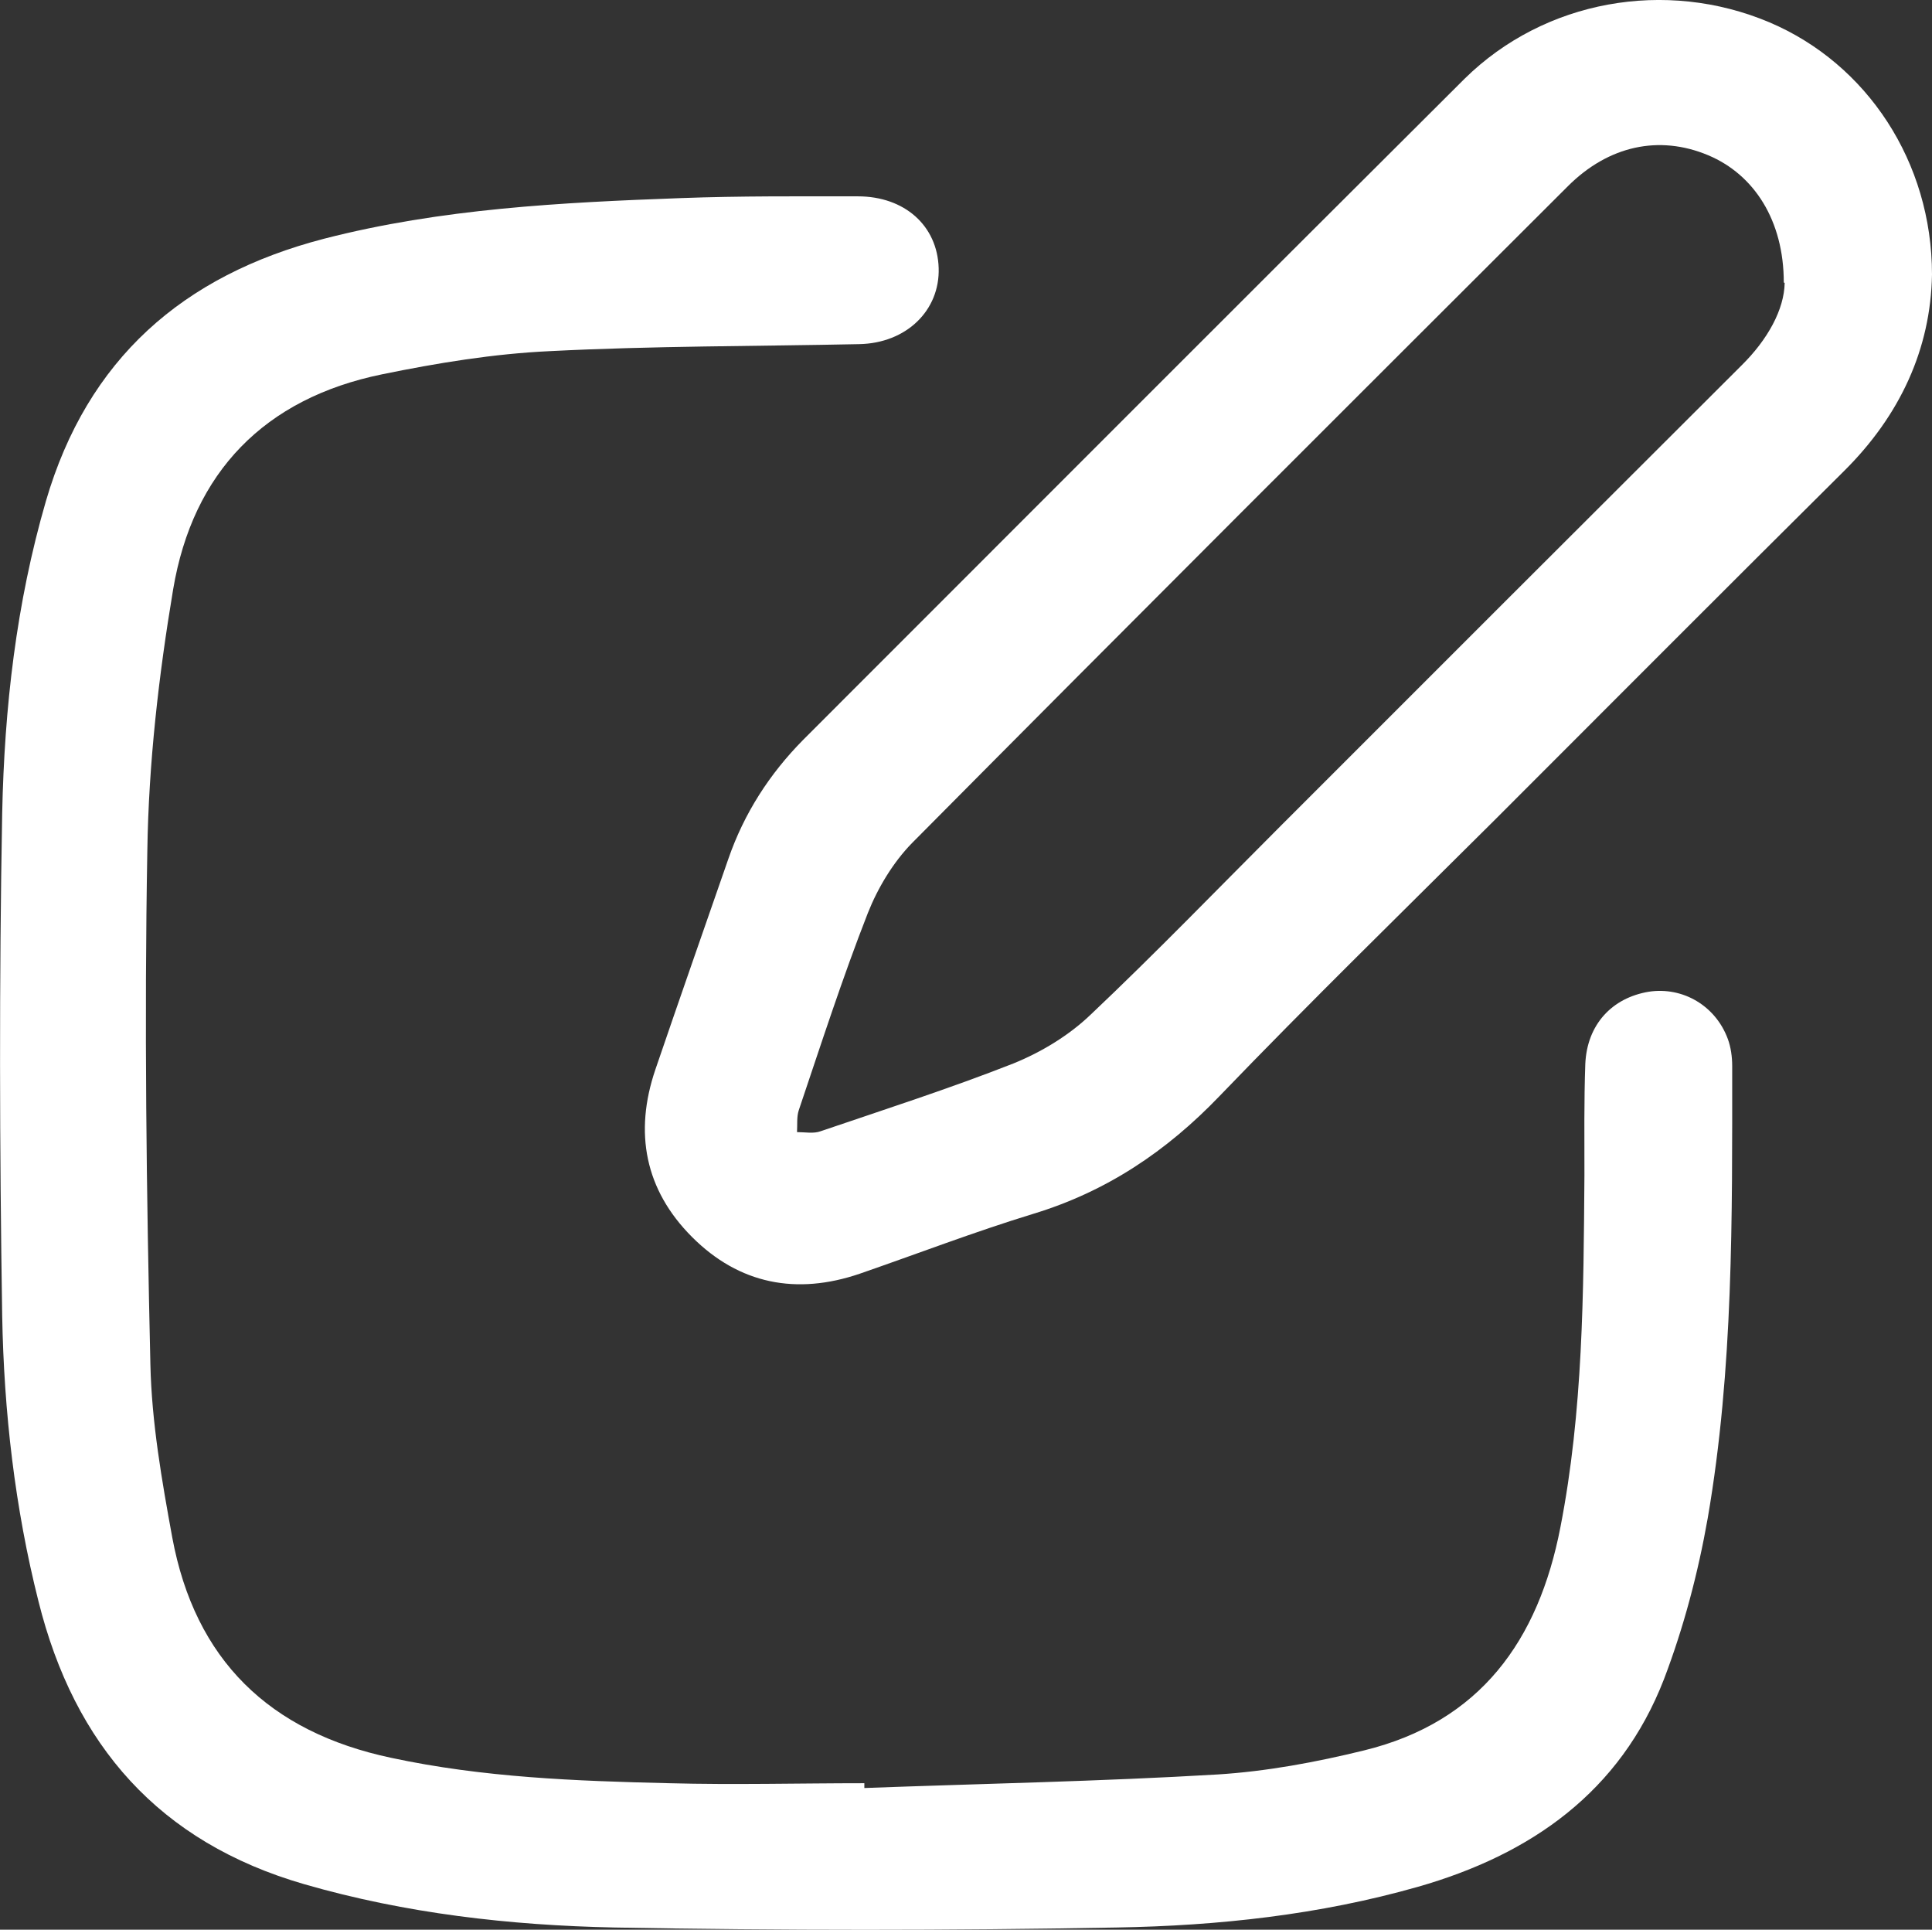
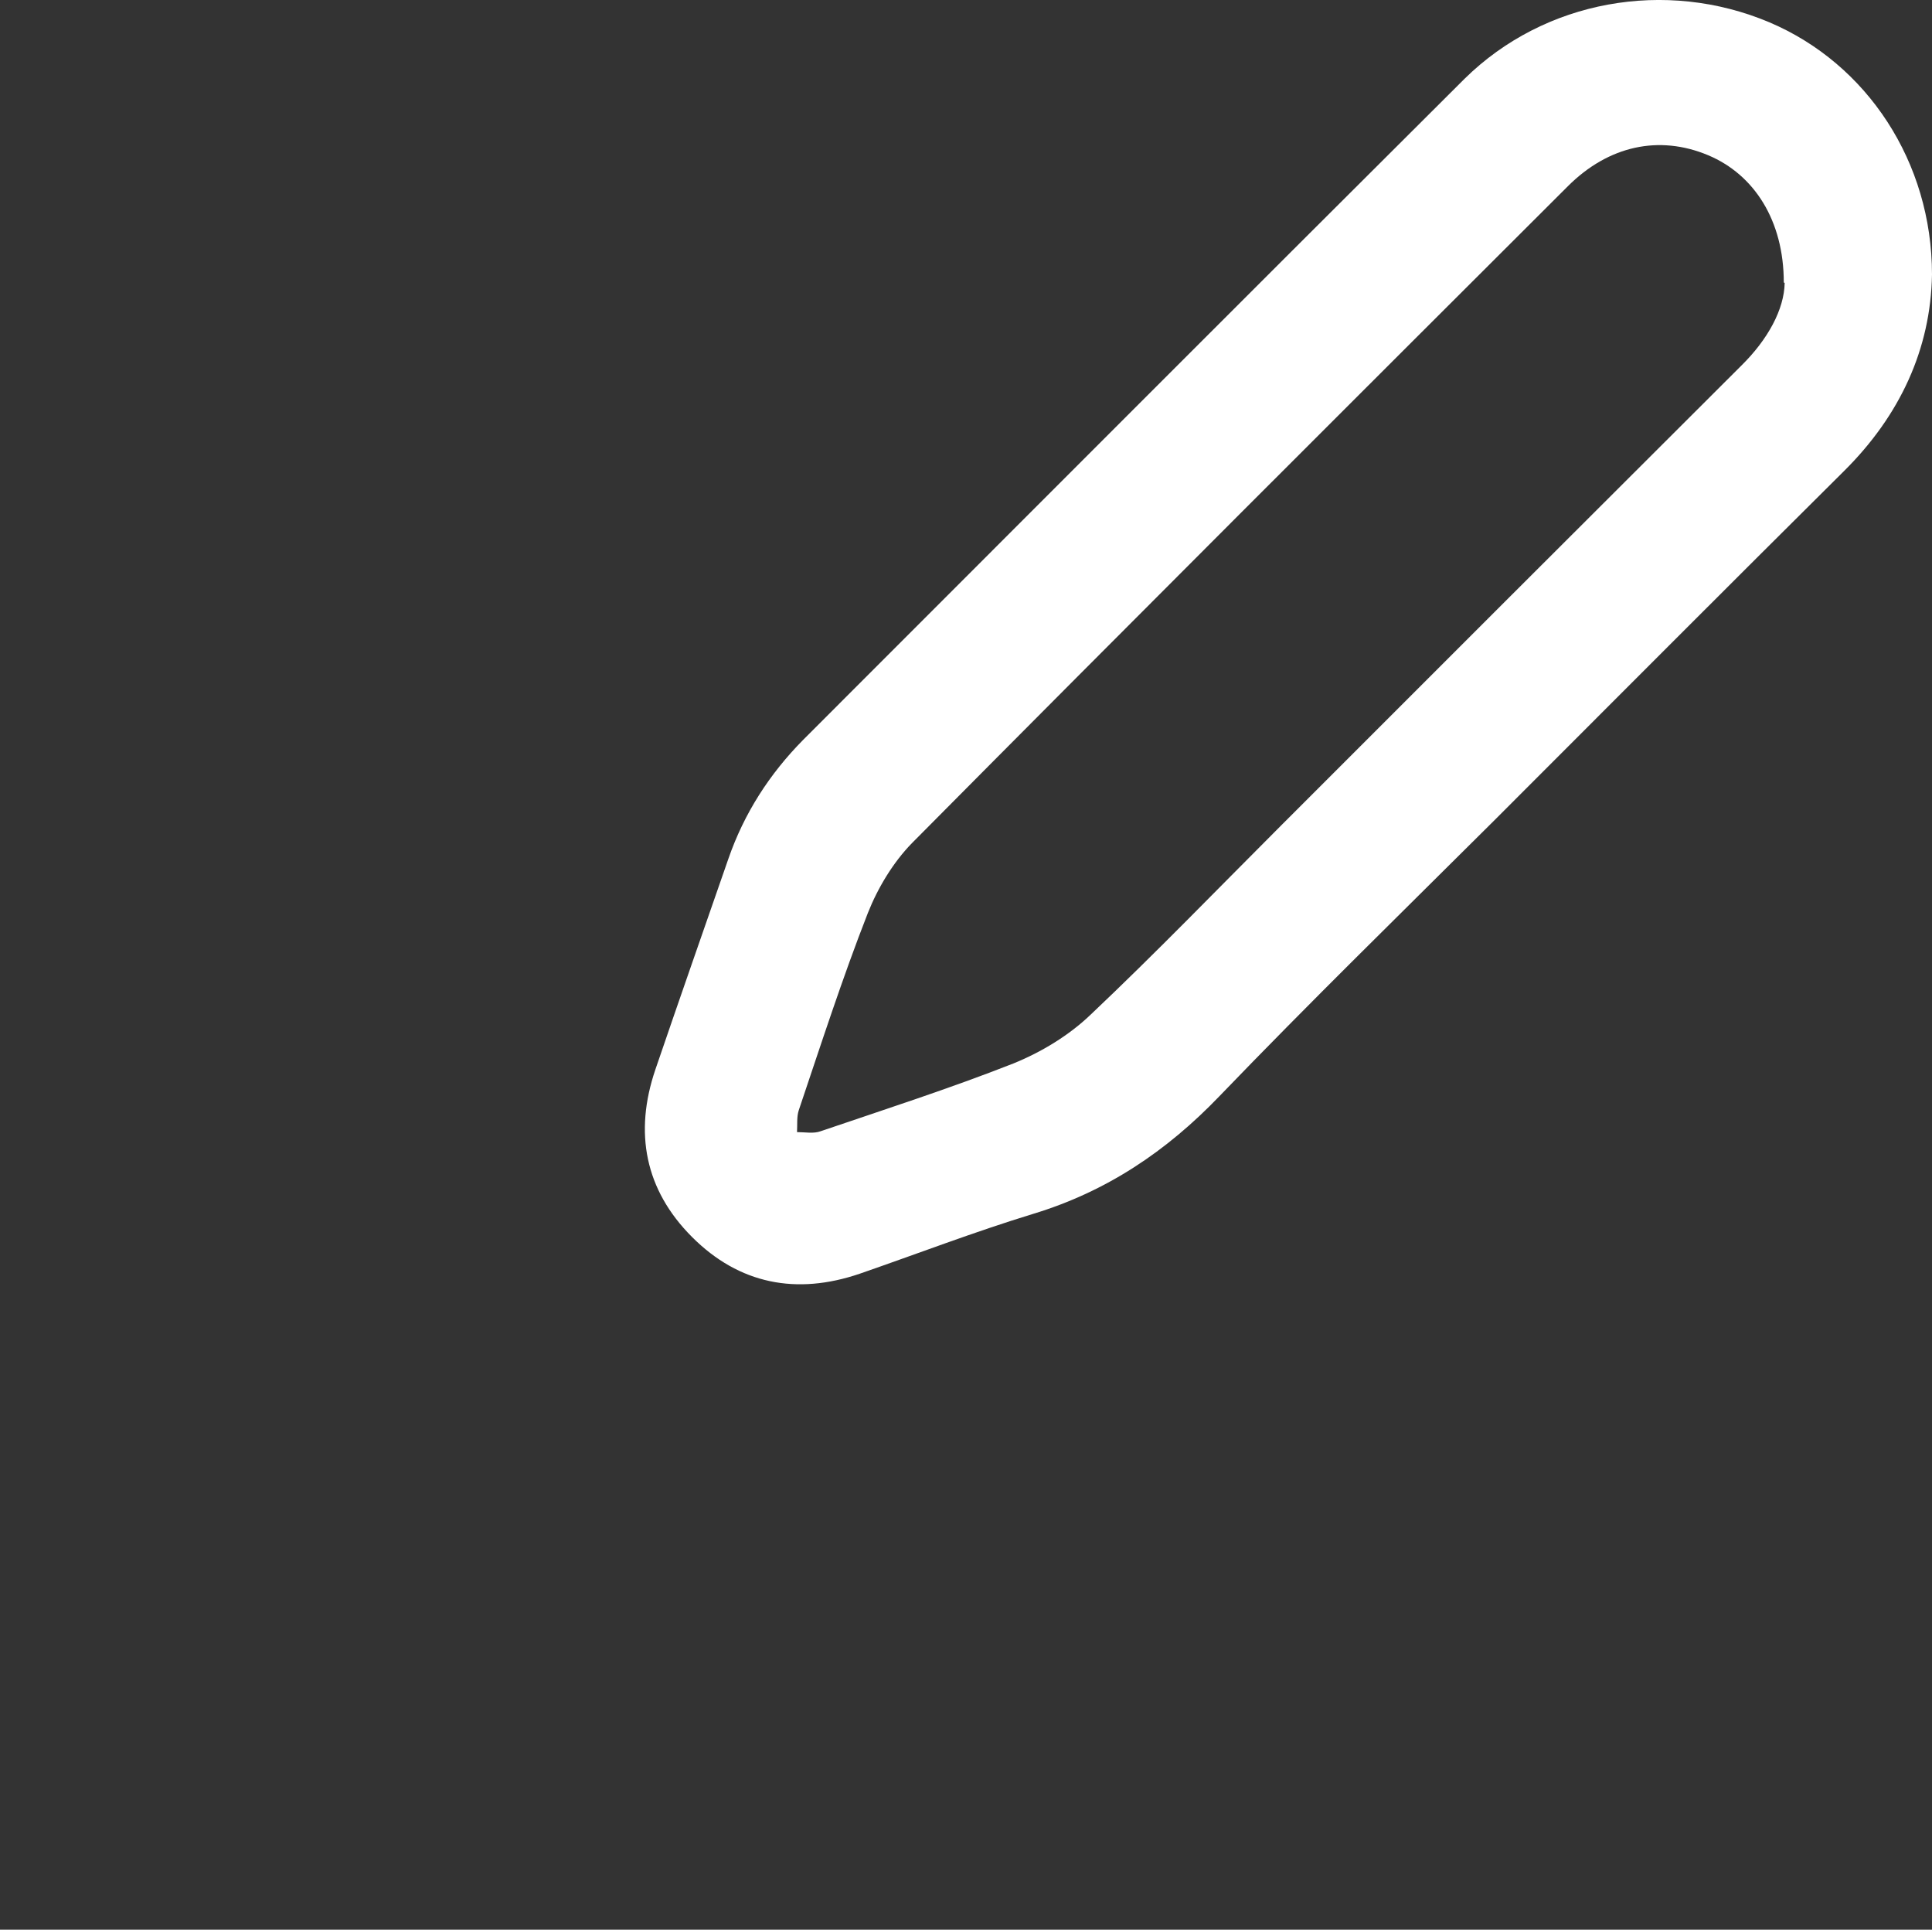
<svg xmlns="http://www.w3.org/2000/svg" id="Layer_2" data-name="Layer 2" viewBox="0 0 44.19 44.13">
  <rect x="0" y="0" width="44.19" height="44.13" fill="#333333" stroke="none" />
  <defs>
    <style>
      .cls-1 {
        fill: #fff;
      }
    </style>
  </defs>
  <g id="Layer_1-2" data-name="Layer 1">
    <g>
-       <path class="cls-1" d="m19.77,40.89c2.69-.1,5.39-.15,8.08-.31,1.12-.07,2.25-.28,3.35-.55,2.66-.65,3.99-2.52,4.49-5.1.52-2.66.53-5.36.55-8.05,0-.85-.01-1.7.02-2.55.04-.9.61-1.51,1.45-1.65.78-.12,1.53.32,1.81,1.08.07.19.1.41.1.62,0,3.46.03,6.92-.56,10.34-.22,1.25-.55,2.5-1,3.68-1,2.58-3.04,4.01-5.63,4.75-2.25.64-4.56.89-6.89.93-3.83.07-7.66.07-11.49,0-2.39-.05-4.77-.32-7.09-.99-3.32-.96-5.26-3.18-6.08-6.47-.54-2.14-.79-4.33-.83-6.53-.06-3.83-.07-7.66,0-11.49.05-2.41.32-4.8,1-7.14.95-3.25,3.13-5.16,6.36-6,2.68-.69,5.43-.83,8.17-.93,1.35-.05,2.7-.04,4.04-.04,1.07,0,1.82.67,1.85,1.64.03.97-.74,1.72-1.82,1.74-2.36.05-4.72.04-7.07.16-1.29.06-2.57.27-3.84.53-2.69.55-4.33,2.24-4.78,4.92-.33,1.97-.56,3.97-.59,5.97-.07,3.92-.02,7.84.07,11.76.03,1.32.26,2.64.5,3.95.52,2.8,2.22,4.45,5.01,5.04,2.1.45,4.22.53,6.35.58,1.49.04,2.98,0,4.47,0,0,.04,0,.07,0,.11Z" />
      <path class="cls-1" d="m44.19,6.28c-.03,1.7-.73,3.22-2.01,4.49-2.68,2.66-5.35,5.34-8.02,8.01-2.1,2.09-4.22,4.16-6.27,6.29-1.21,1.26-2.58,2.18-4.26,2.69-1.34.41-2.64.91-3.97,1.37-1.44.49-2.75.24-3.83-.84-1.08-1.08-1.33-2.39-.84-3.83.55-1.61,1.11-3.21,1.67-4.82.36-1.04.94-1.94,1.71-2.72,5.04-5.04,10.08-10.09,15.13-15.12C35.33,0,38.1-.49,40.47.51c2.24.95,3.72,3.2,3.72,5.77Zm-3.39.18c0-1.42-.68-2.47-1.73-2.91-1.12-.47-2.28-.22-3.21.71-5.01,5-10.02,10-15,15.02-.43.44-.78,1.02-1.01,1.6-.58,1.48-1.07,3-1.58,4.51-.05.15-.03.33-.04.5.18,0,.38.04.54-.02,1.47-.5,2.96-.98,4.41-1.55.64-.26,1.27-.64,1.77-1.12,1.48-1.4,2.9-2.87,4.34-4.31,3.51-3.51,7.02-7.02,10.54-10.53.61-.6.98-1.29.99-1.89Z" />
    </g>
  </g>
</svg>